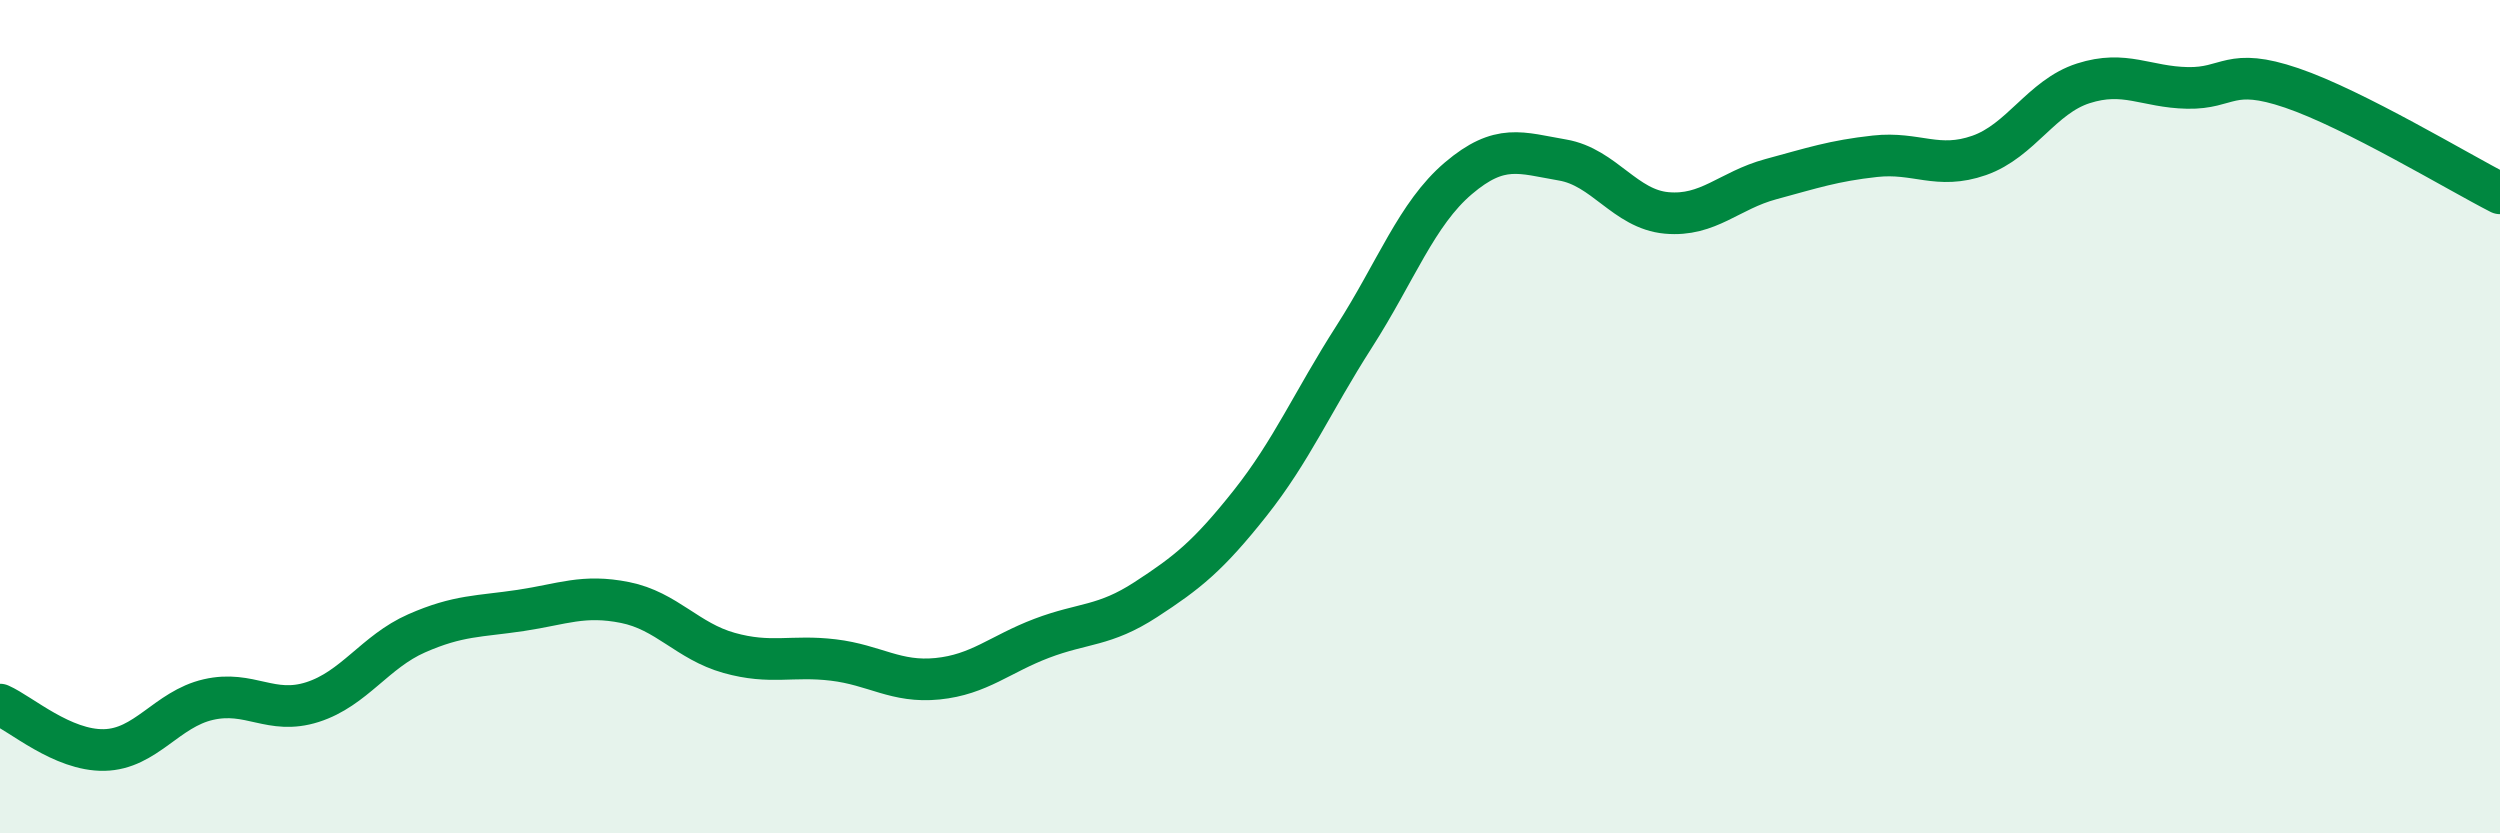
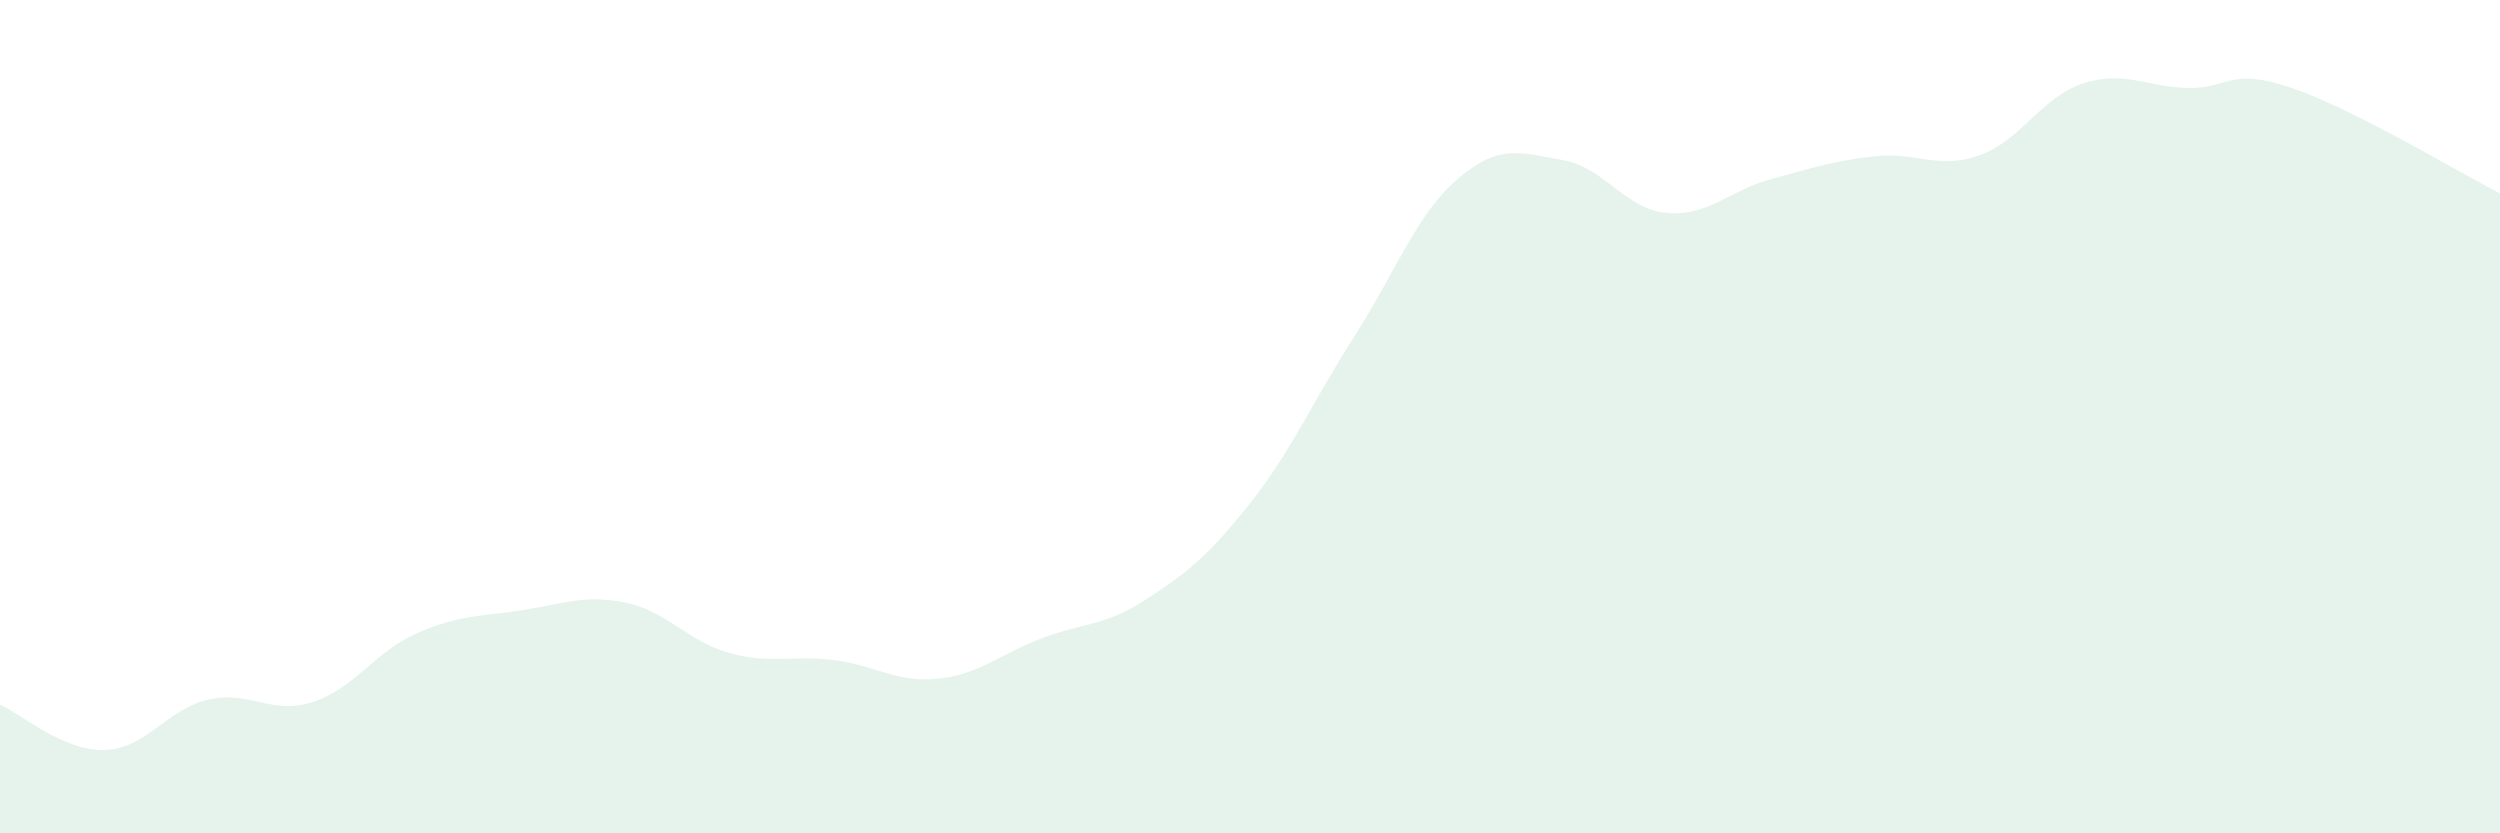
<svg xmlns="http://www.w3.org/2000/svg" width="60" height="20" viewBox="0 0 60 20">
  <path d="M 0,16.91 C 0.5,17.13 1.5,18.02 2.5,18 C 3.5,17.98 4,17.02 5,16.79 C 6,16.56 6.5,17.17 7.5,16.85 C 8.5,16.53 9,15.64 10,15.2 C 11,14.76 11.5,14.8 12.5,14.65 C 13.5,14.5 14,14.26 15,14.46 C 16,14.66 16.5,15.39 17.5,15.67 C 18.5,15.95 19,15.72 20,15.84 C 21,15.96 21.5,16.39 22.5,16.29 C 23.5,16.19 24,15.7 25,15.32 C 26,14.94 26.5,15.04 27.5,14.39 C 28.5,13.74 29,13.34 30,12.08 C 31,10.82 31.5,9.64 32.5,8.08 C 33.5,6.52 34,5.13 35,4.28 C 36,3.43 36.5,3.67 37.5,3.84 C 38.5,4.01 39,5.02 40,5.11 C 41,5.2 41.5,4.57 42.5,4.3 C 43.5,4.03 44,3.86 45,3.75 C 46,3.64 46.5,4.08 47.5,3.73 C 48.5,3.38 49,2.32 50,2 C 51,1.68 51.5,2.09 52.5,2.11 C 53.5,2.13 53.5,1.6 55,2.11 C 56.5,2.62 59,4.13 60,4.64L60 20L0 20Z" fill="#008740" opacity="0.1" stroke-linecap="round" stroke-linejoin="round" />
-   <path d="M 0,16.91 C 0.5,17.13 1.5,18.02 2.5,18 C 3.5,17.98 4,17.02 5,16.79 C 6,16.56 6.5,17.17 7.5,16.85 C 8.5,16.53 9,15.64 10,15.2 C 11,14.76 11.5,14.8 12.5,14.65 C 13.5,14.5 14,14.26 15,14.46 C 16,14.66 16.5,15.39 17.5,15.67 C 18.5,15.95 19,15.72 20,15.84 C 21,15.96 21.5,16.39 22.5,16.29 C 23.5,16.19 24,15.7 25,15.32 C 26,14.94 26.5,15.04 27.5,14.39 C 28.5,13.74 29,13.34 30,12.08 C 31,10.82 31.5,9.64 32.5,8.08 C 33.5,6.52 34,5.13 35,4.28 C 36,3.43 36.5,3.67 37.5,3.84 C 38.5,4.01 39,5.02 40,5.11 C 41,5.2 41.5,4.57 42.5,4.3 C 43.5,4.03 44,3.86 45,3.75 C 46,3.64 46.5,4.08 47.5,3.73 C 48.5,3.38 49,2.32 50,2 C 51,1.68 51.5,2.09 52.5,2.11 C 53.5,2.13 53.5,1.6 55,2.11 C 56.5,2.62 59,4.13 60,4.64" stroke="#008740" stroke-width="1" fill="none" stroke-linecap="round" stroke-linejoin="round" />
</svg>